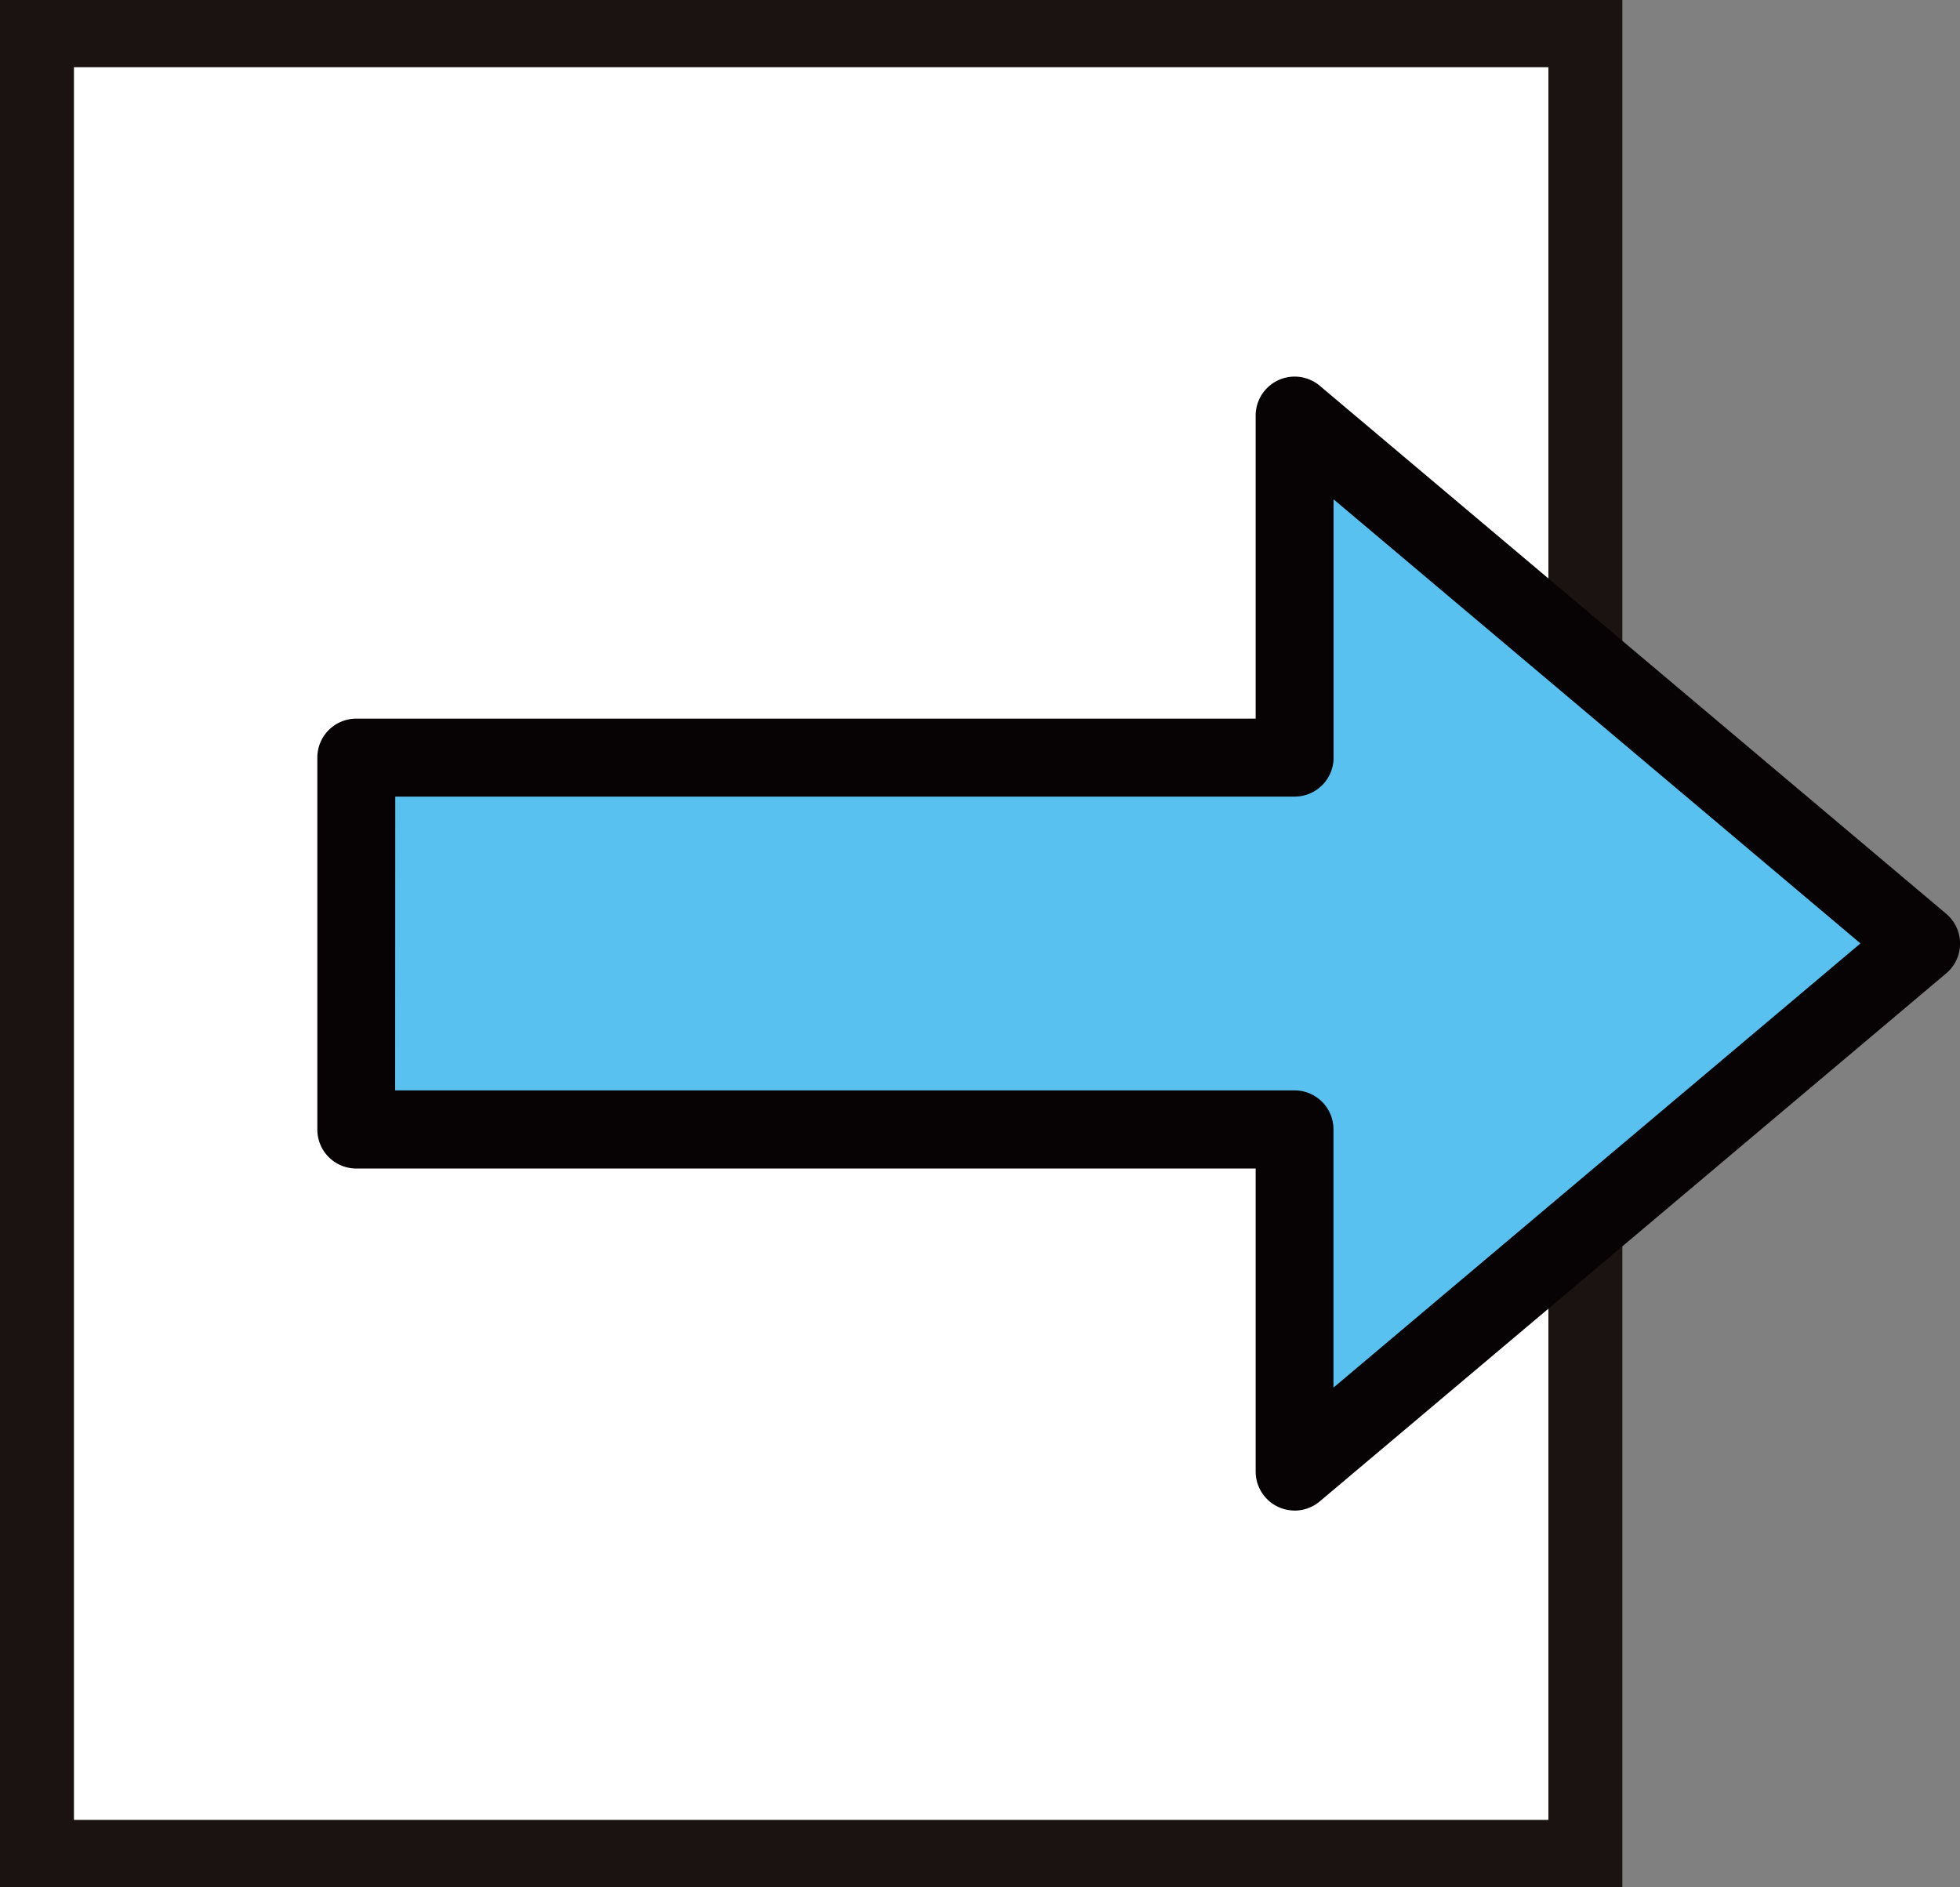
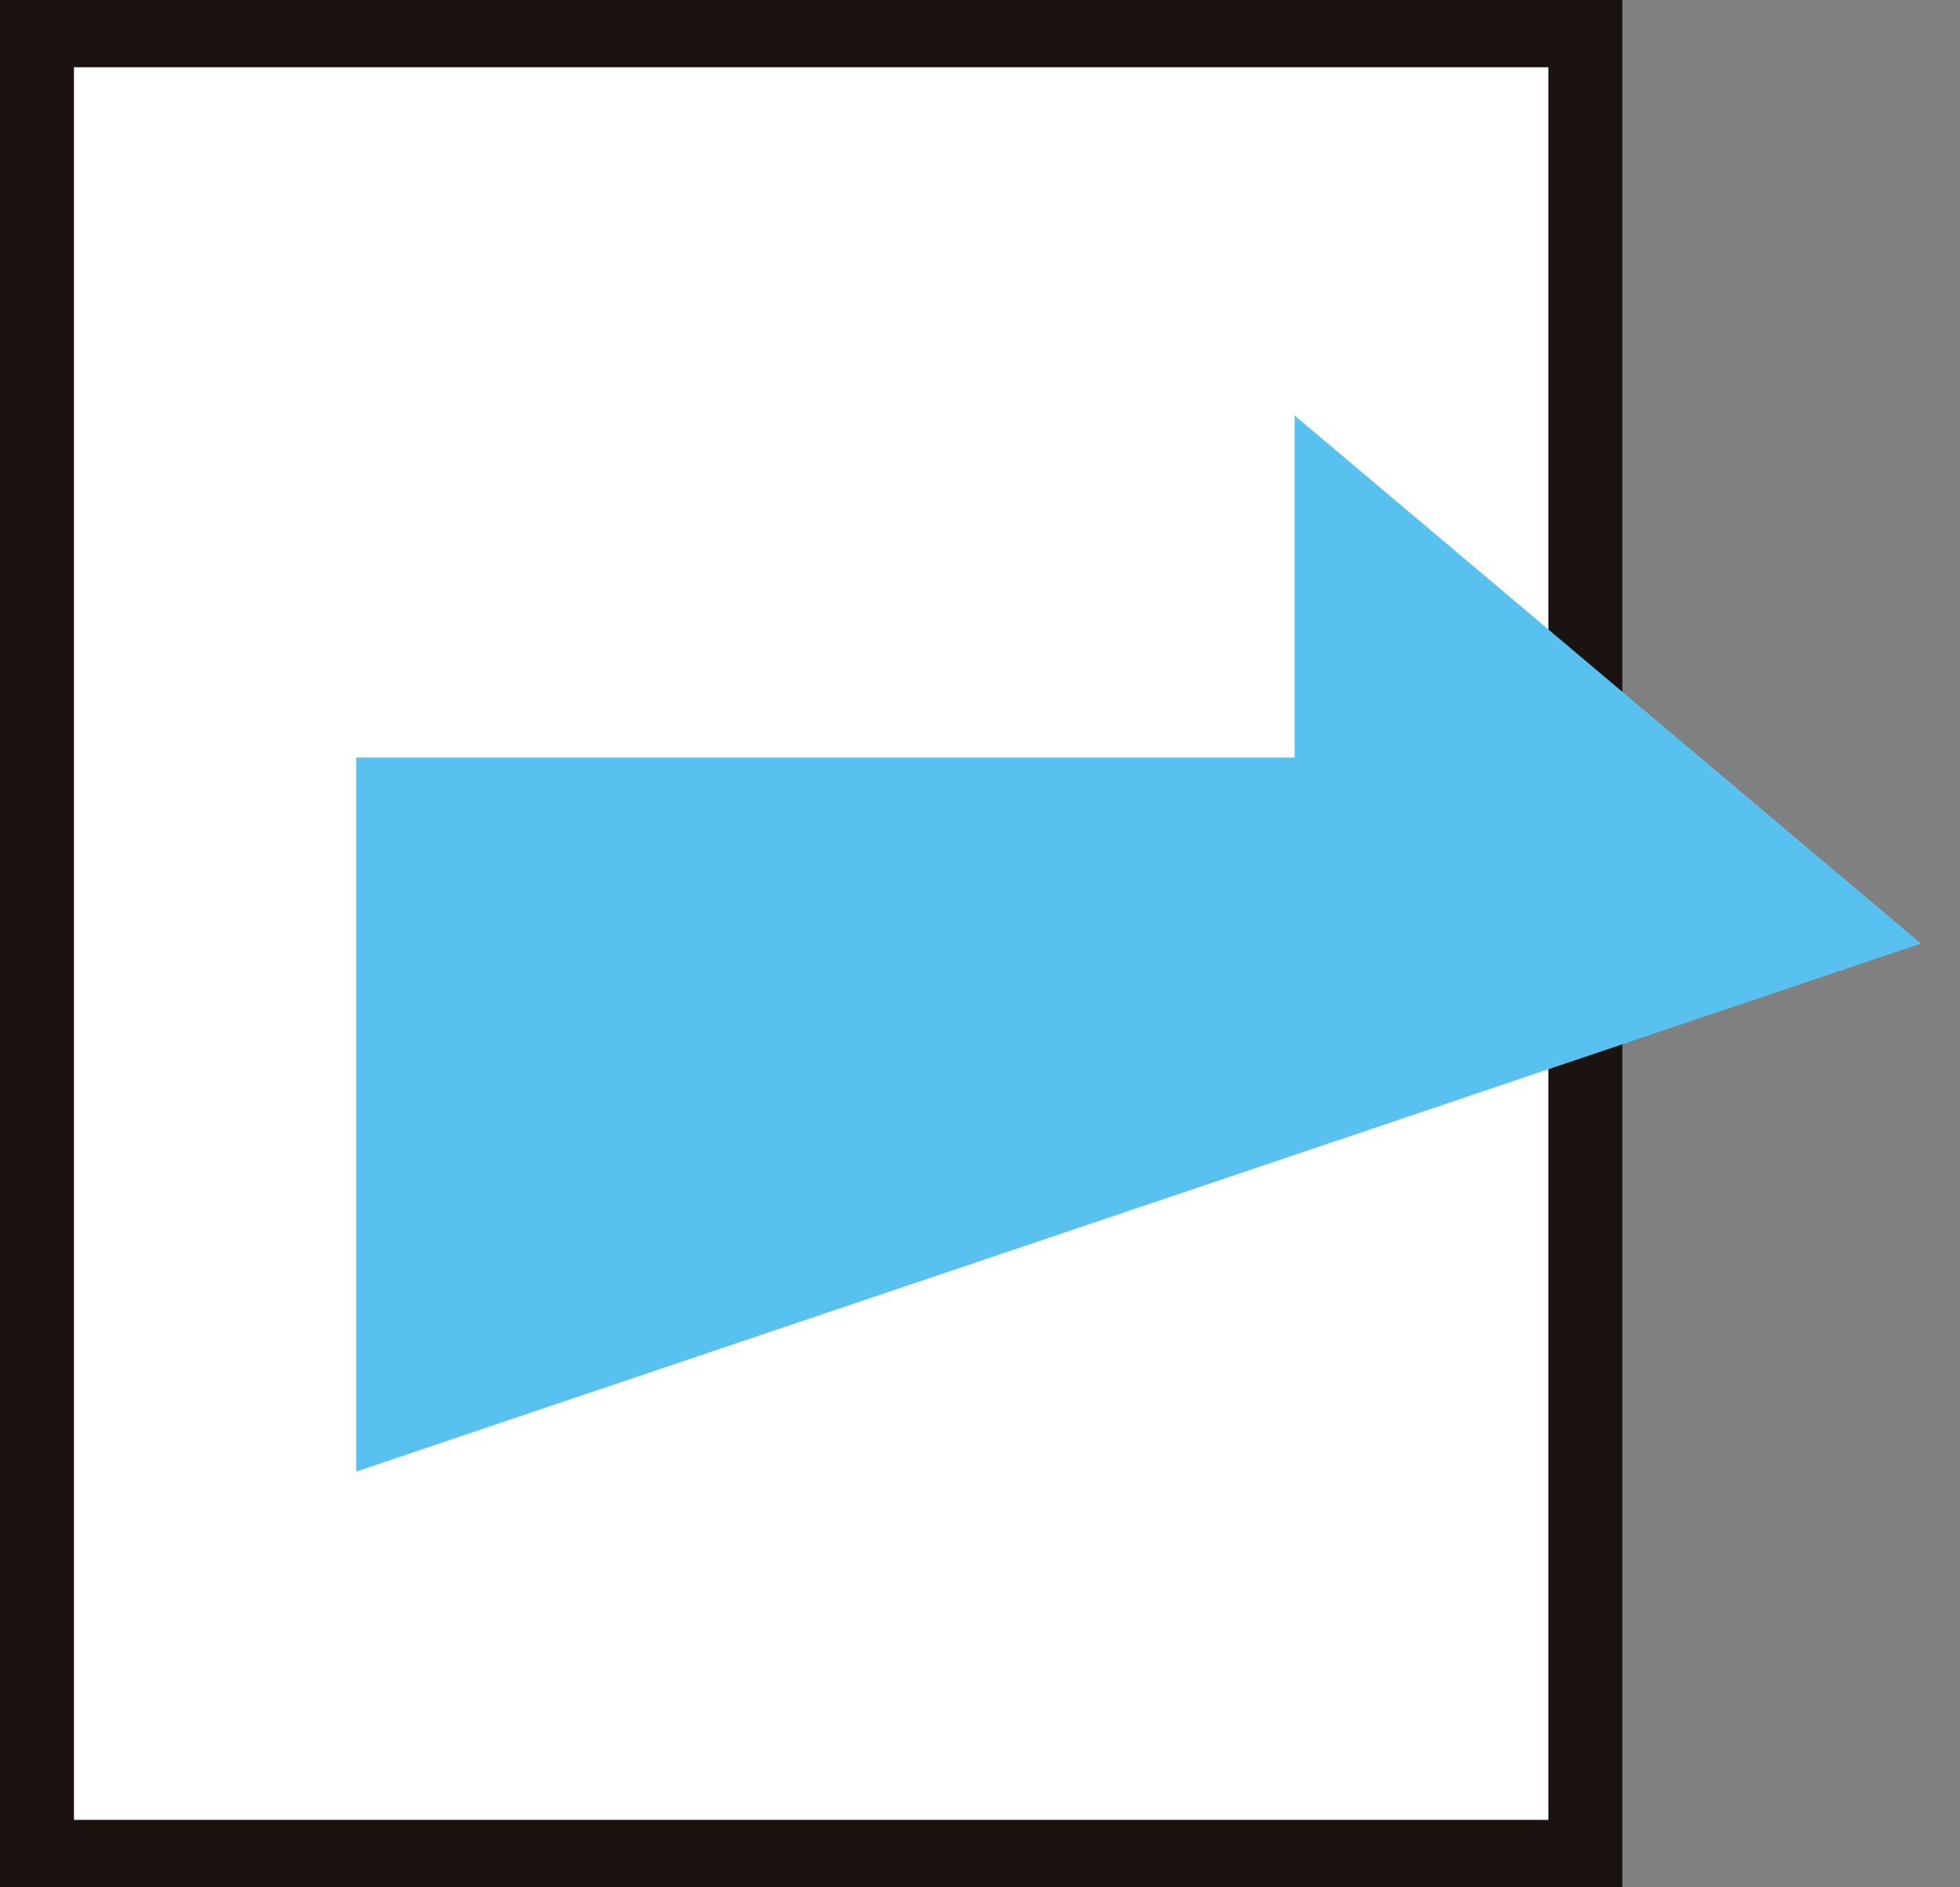
<svg xmlns="http://www.w3.org/2000/svg" width="48.164" height="46.375" viewBox="0 0 48.164 46.375">
  <rect x="0" y="0" width="48.164" height="46.375" fill="#808080" stroke="none" />
  <defs>
    <clipPath id="a">
-       <rect width="48.164" height="46.375" fill="none" />
-     </clipPath>
+       </clipPath>
  </defs>
  <rect width="38.05" height="44.723" transform="translate(0.908 0.826)" fill="#fff" />
  <path d="M1.817,1.652H38.05V44.723H1.817ZM0,46.375H39.867V0H0Z" fill="#1a1311" />
-   <path d="M61.3,39.634,45.909,26.658v8.406H22.849V44.2H45.909V52.61Z" transform="translate(-14.096 -16.447)" fill="#58c1f0" />
+   <path d="M61.3,39.634,45.909,26.658v8.406H22.849V44.2V52.61Z" transform="translate(-14.096 -16.447)" fill="#58c1f0" />
  <g transform="translate(0 0)">
    <g clip-path="url(#a)">
      <path d="M44.368,52.025a.958.958,0,0,1-.958-.958V43.62h-22.1a.957.957,0,0,1-.958-.958v-9.14a.957.957,0,0,1,.958-.958h22.1V25.116a.958.958,0,0,1,1.575-.732L60.379,37.36a.957.957,0,0,1,0,1.464L44.985,51.8a.957.957,0,0,1-.617.226M22.264,41.7h22.1a.957.957,0,0,1,.958.958v6.346l12.95-10.916L45.325,27.175v6.347a.957.957,0,0,1-.958.958h-22.1Z" transform="translate(-12.554 -14.904)" fill="#070203" />
    </g>
  </g>
</svg>